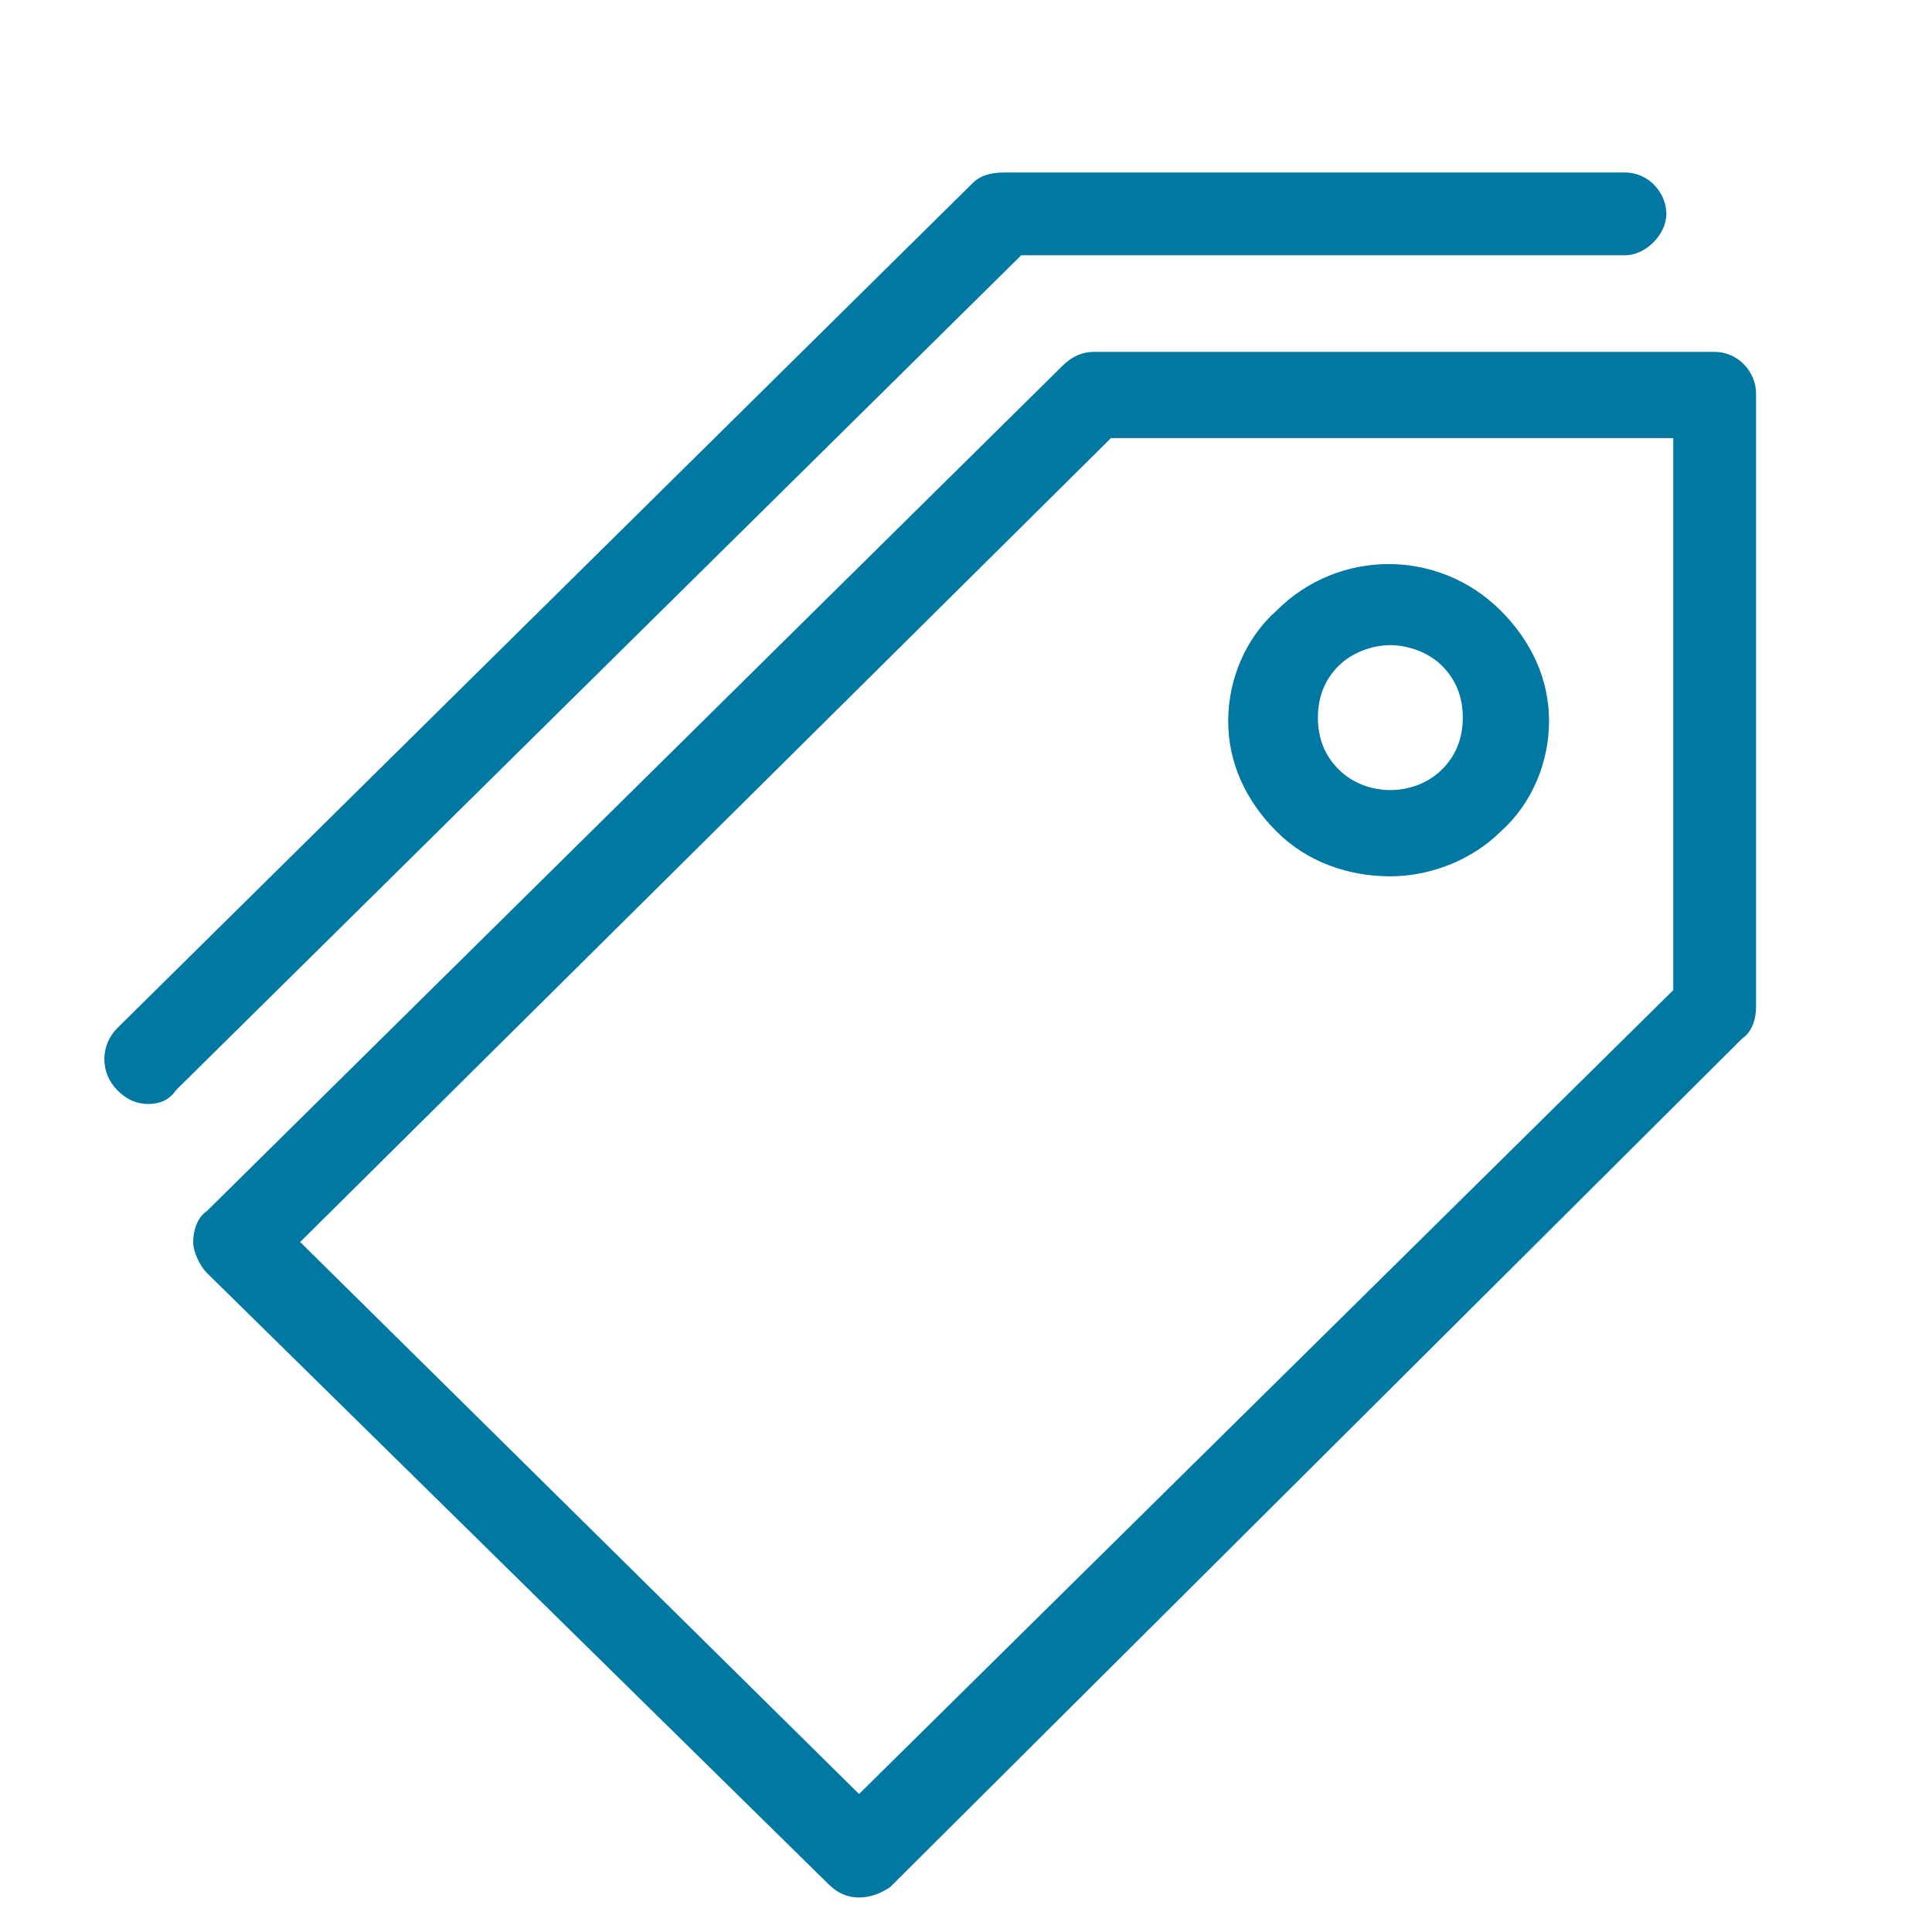
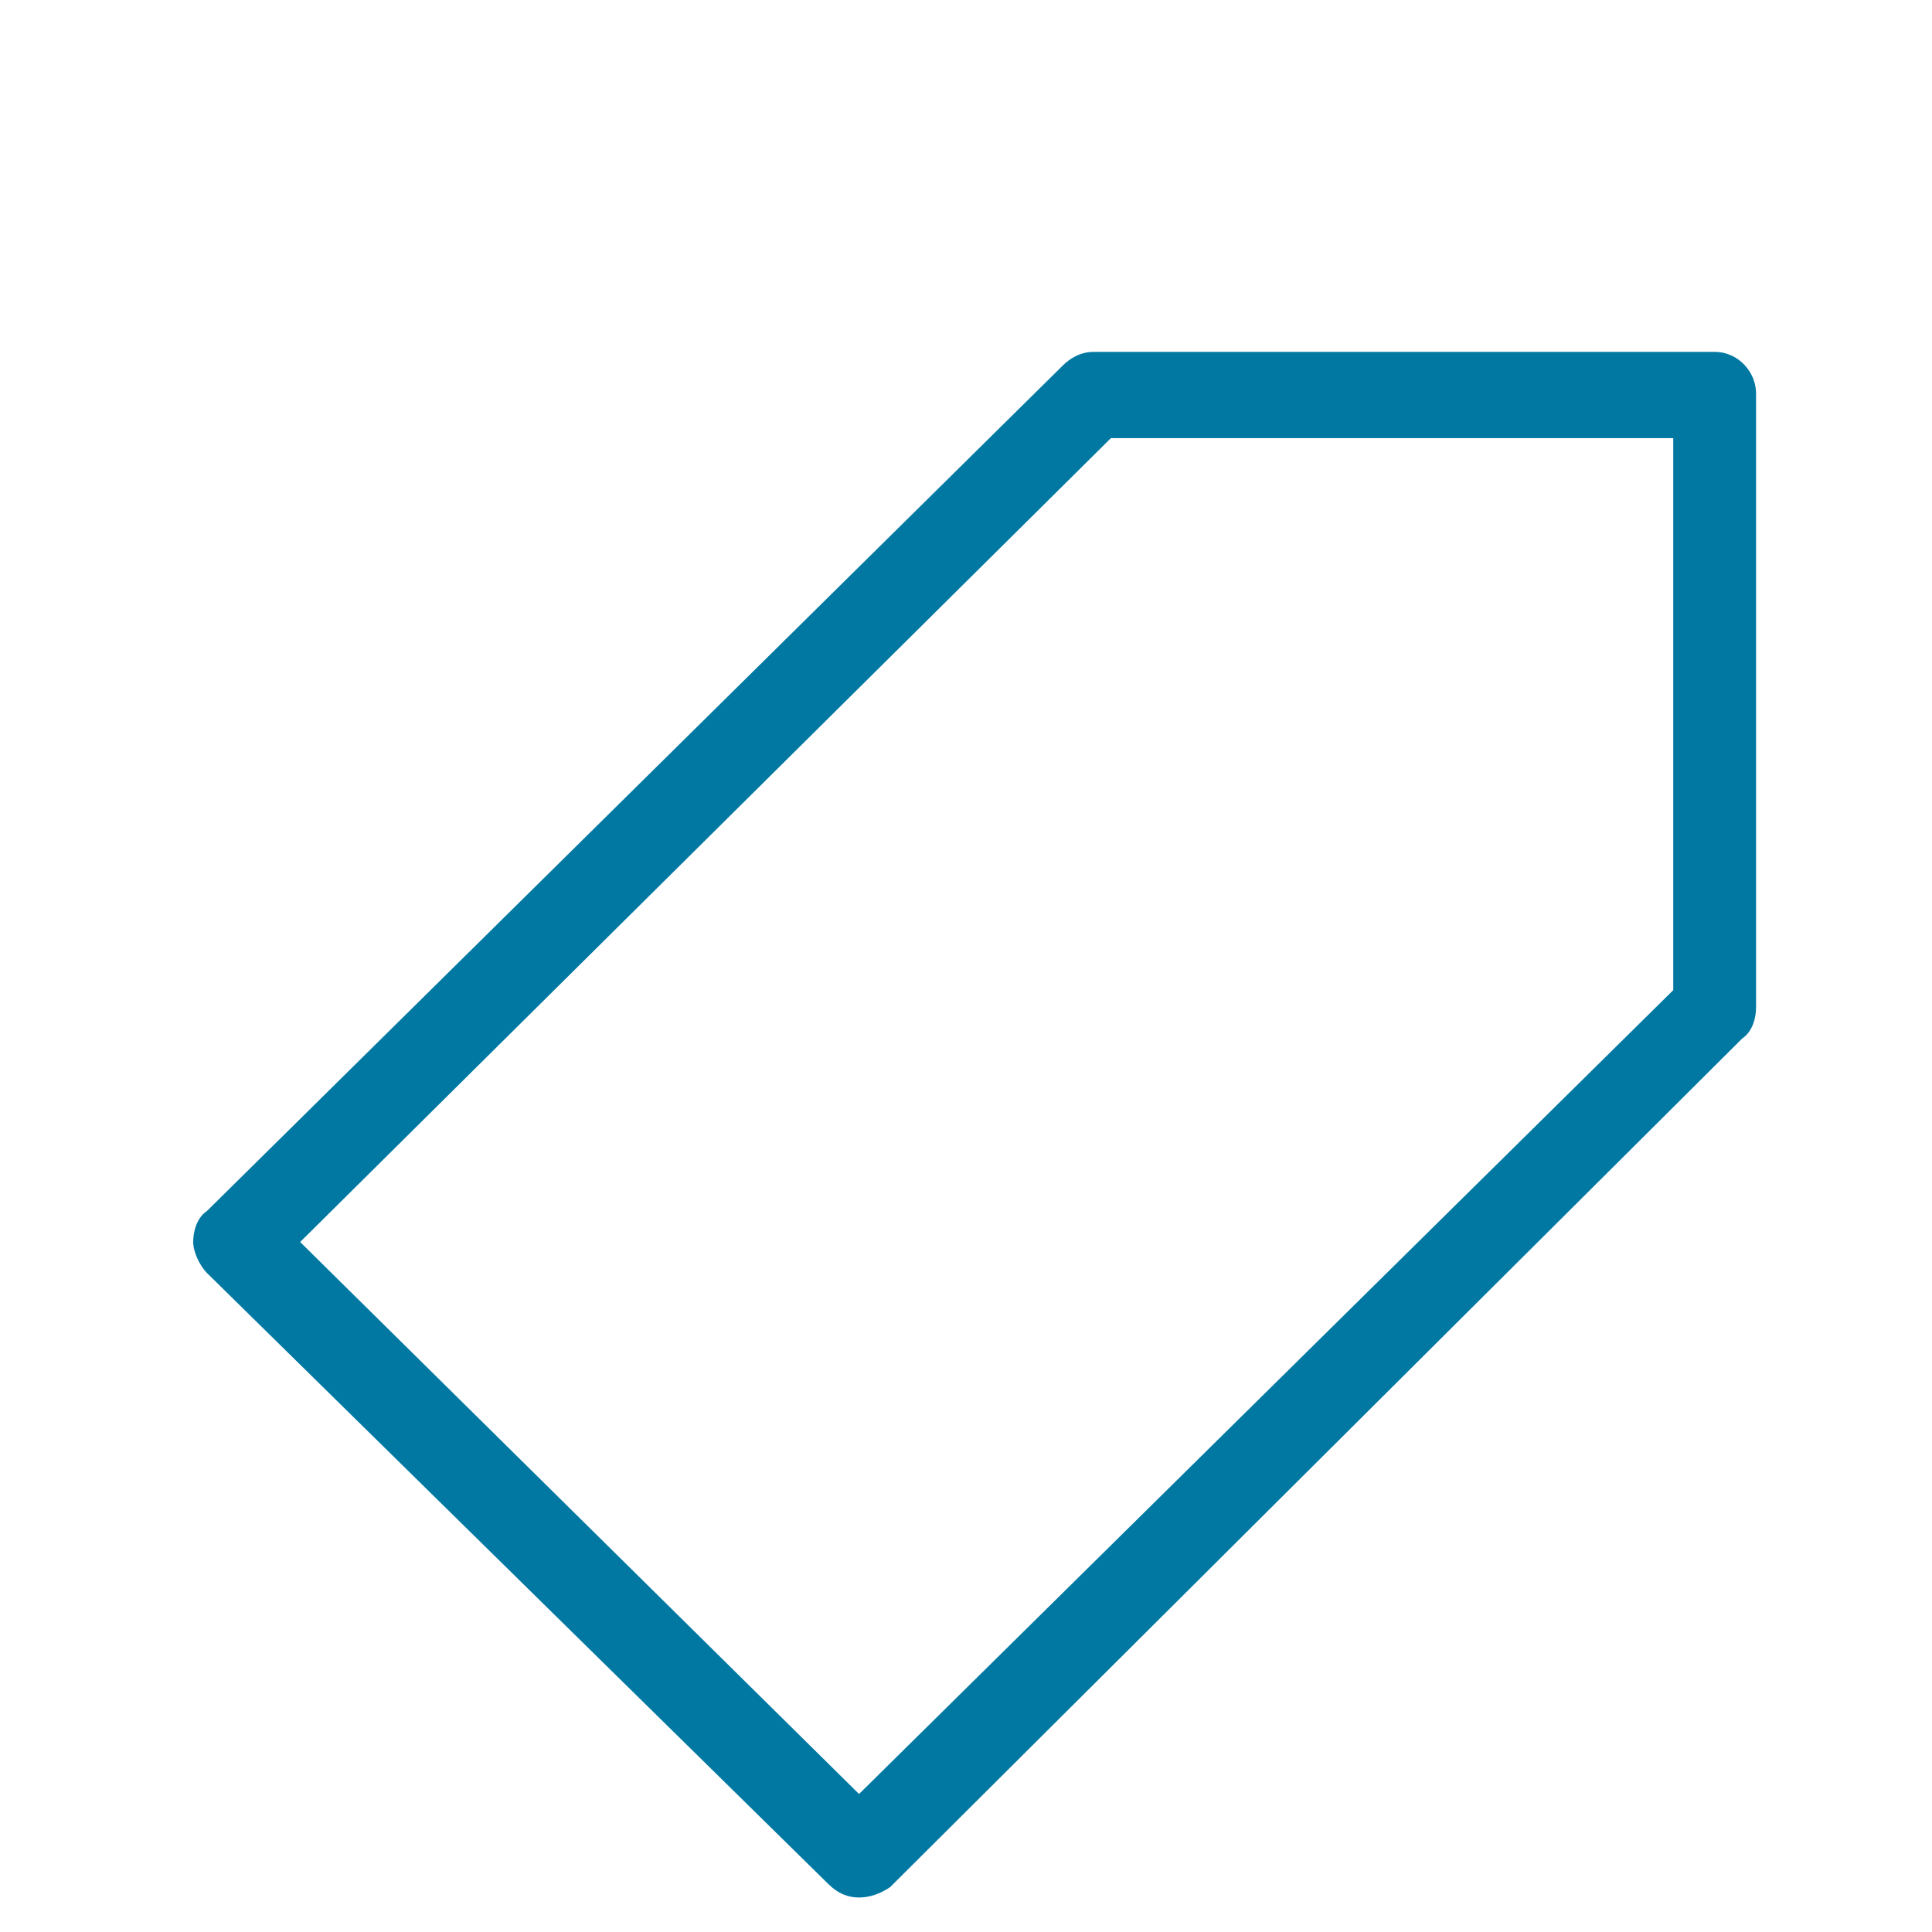
<svg xmlns="http://www.w3.org/2000/svg" version="1.1" id="Capa_4" x="0px" y="0px" viewBox="0 0 56 56" style="enable-background:new 0 0 56 56;" xml:space="preserve">
  <style type="text/css">
	.st0{fill:#0078A2;}
</style>
  <g>
    <g>
-       <path class="st0" d="M4.3,32c-0.3,0-0.6-0.1-0.9-0.4c-0.5-0.5-0.5-1.3,0-1.8L28.2,5.3C28.4,5.1,28.7,5,29.1,5h18    c0.7,0,1.2,0.6,1.2,1.2s-0.6,1.2-1.2,1.2H29.6L5.1,31.6C4.9,31.9,4.6,32,4.3,32z" />
-     </g>
+       </g>
    <g>
-       <path class="st0" d="M40.3,25.4c-1.2,0-2.4-0.4-3.3-1.3c-0.9-0.9-1.4-2-1.4-3.2s0.5-2.4,1.4-3.2c1.8-1.8,4.7-1.8,6.5,0    c0.9,0.9,1.4,2,1.4,3.2s-0.5,2.4-1.4,3.2l0,0C42.7,24.9,41.5,25.4,40.3,25.4z M40.3,18.7c-0.5,0-1.1,0.2-1.5,0.6    c-0.4,0.4-0.6,0.9-0.6,1.5c0,0.6,0.2,1.1,0.6,1.5c0.8,0.8,2.2,0.8,3,0c0,0,0,0,0,0c0.4-0.4,0.6-0.9,0.6-1.5c0-0.6-0.2-1.1-0.6-1.5    C41.4,18.9,40.8,18.7,40.3,18.7z" />
-     </g>
+       </g>
    <g>
-       <path class="st0" d="M24.9,55c-0.3,0-0.6-0.1-0.9-0.4L6,36.9c-0.2-0.2-0.4-0.6-0.4-0.9s0.1-0.7,0.4-0.9l24.8-24.5    c0.2-0.2,0.5-0.4,0.9-0.4h18c0.7,0,1.2,0.6,1.2,1.2v17.8c0,0.3-0.1,0.7-0.4,0.9L25.8,54.7C25.5,54.9,25.2,55,24.9,55z M8.7,36    l16.2,16l23.6-23.3v-16H32.2L8.7,36z" />
+       <path class="st0" d="M24.9,55c-0.3,0-0.6-0.1-0.9-0.4L6,36.9c-0.2-0.2-0.4-0.6-0.4-0.9s0.1-0.7,0.4-0.9l24.8-24.5    c0.2-0.2,0.5-0.4,0.9-0.4h18c0.7,0,1.2,0.6,1.2,1.2v17.8c0,0.3-0.1,0.7-0.4,0.9L25.8,54.7C25.5,54.9,25.2,55,24.9,55M8.7,36    l16.2,16l23.6-23.3v-16H32.2L8.7,36z" />
    </g>
  </g>
</svg>